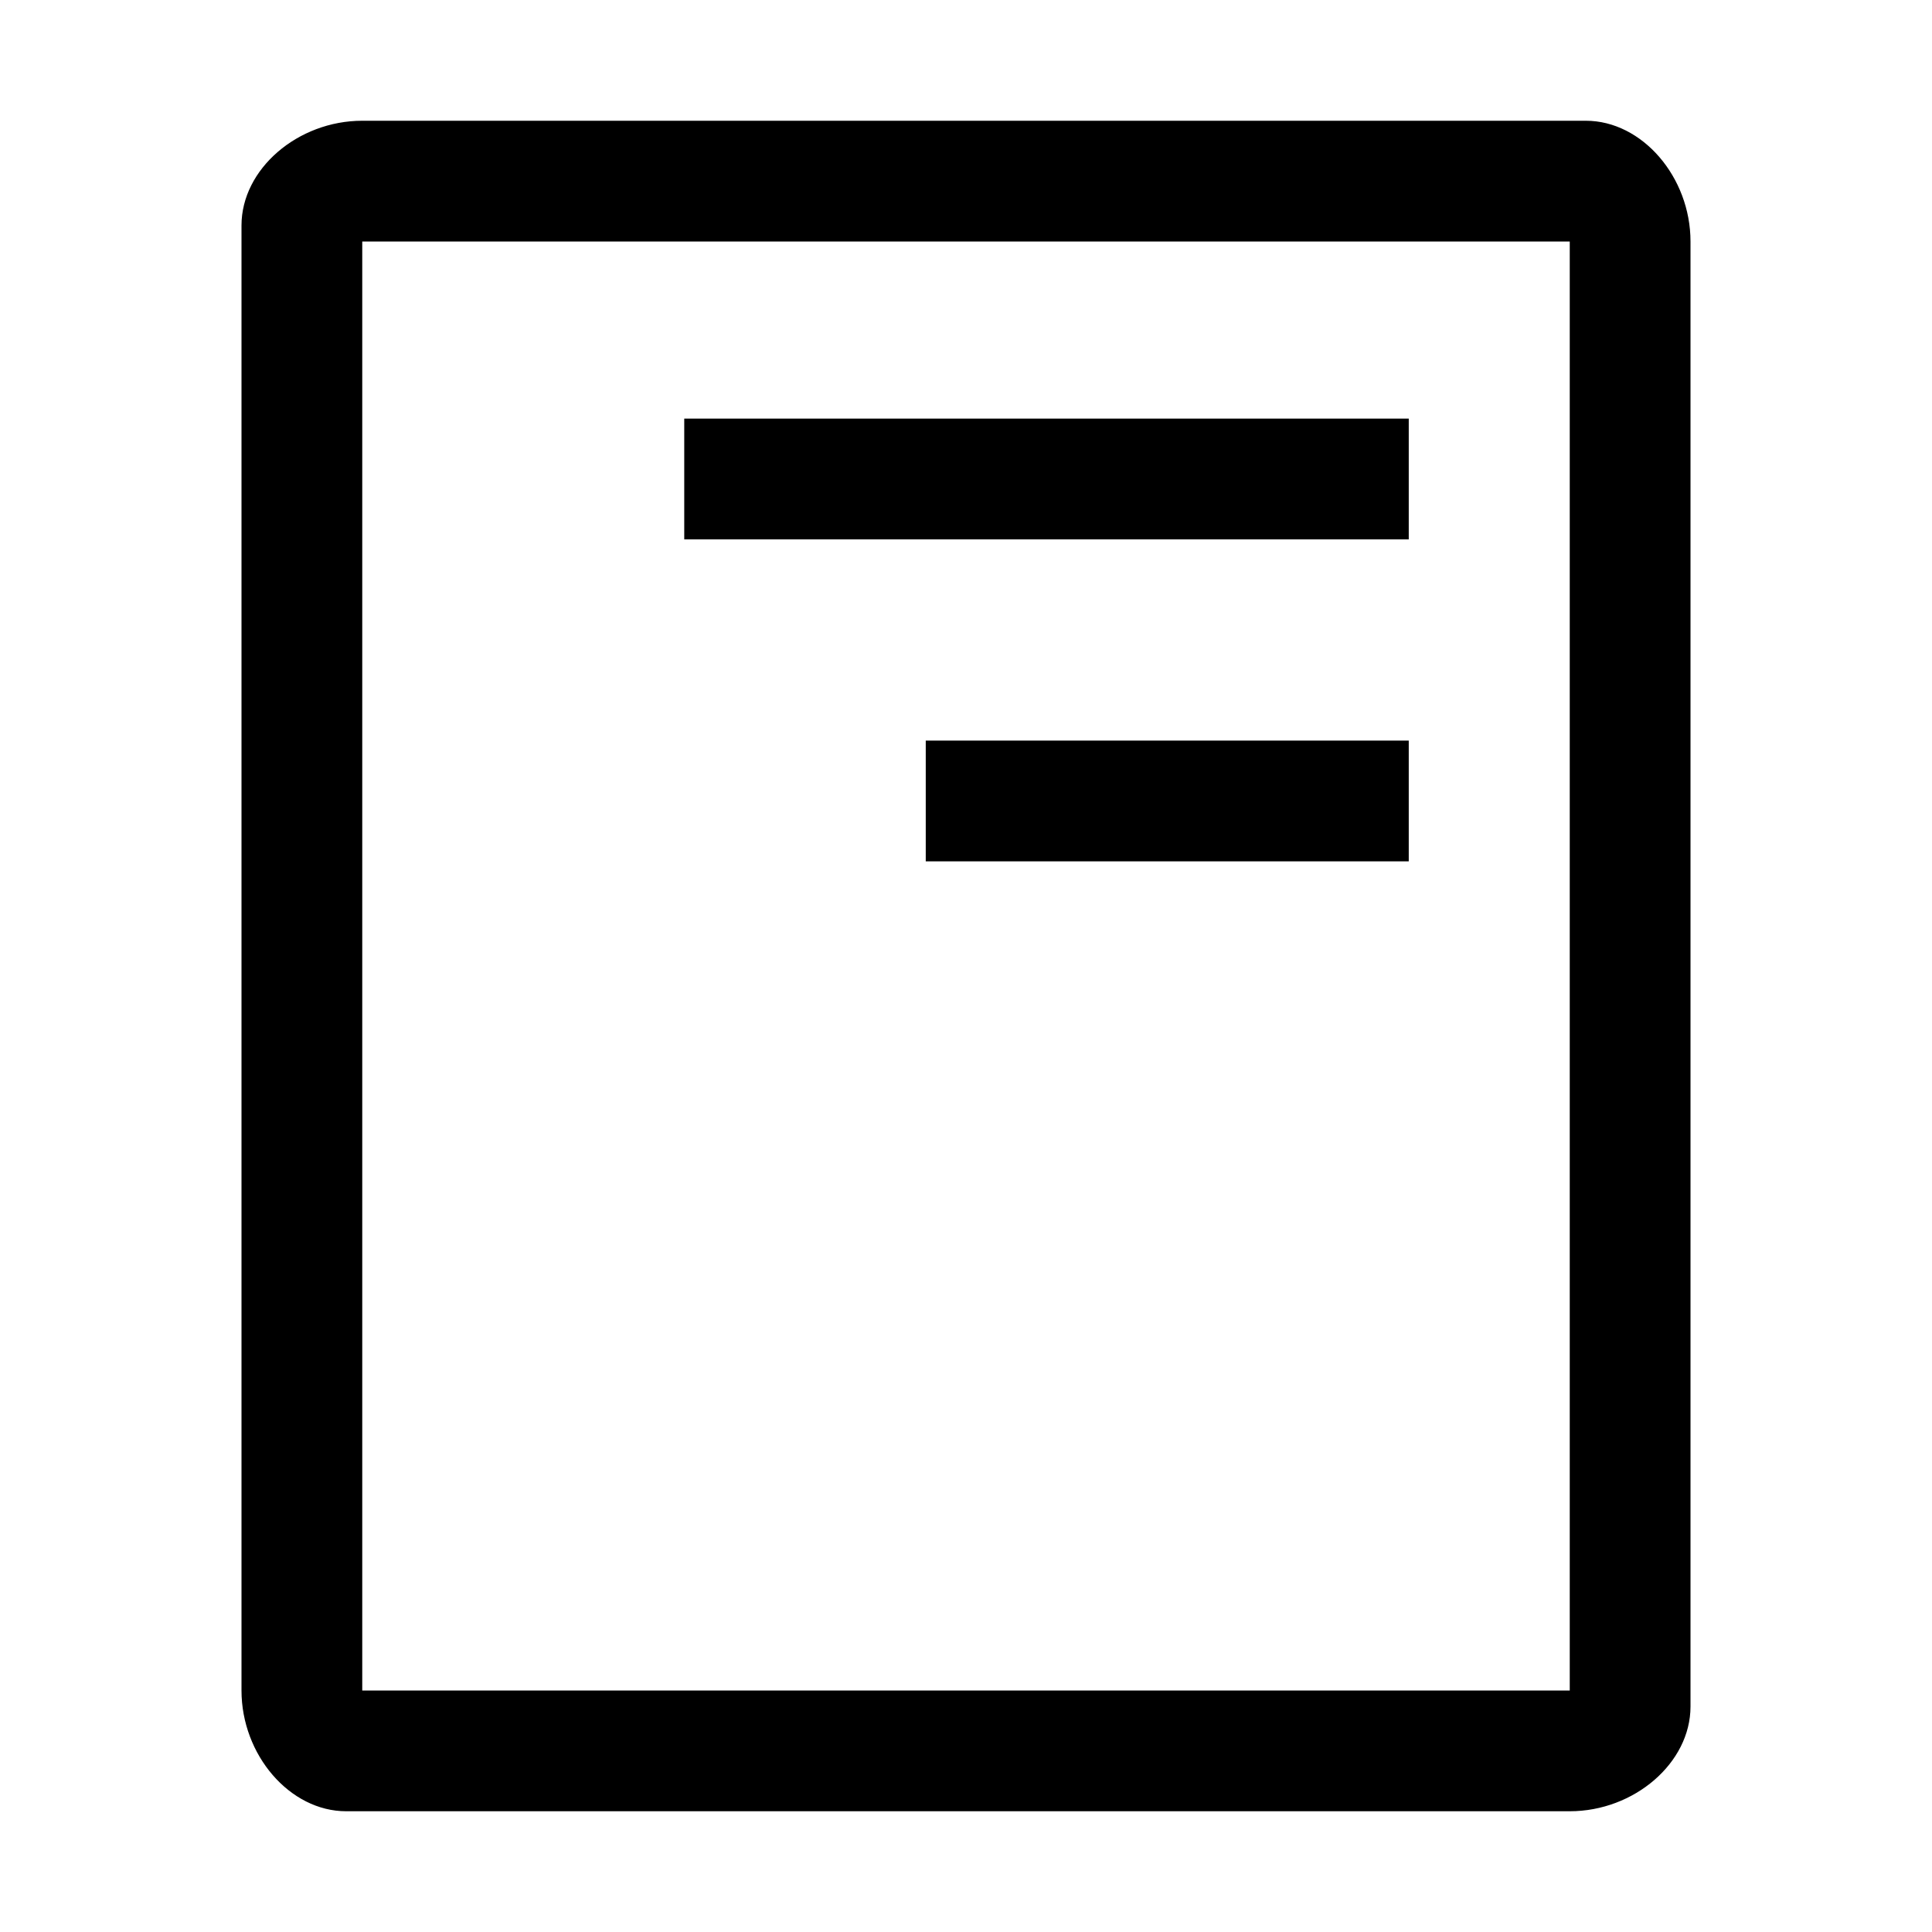
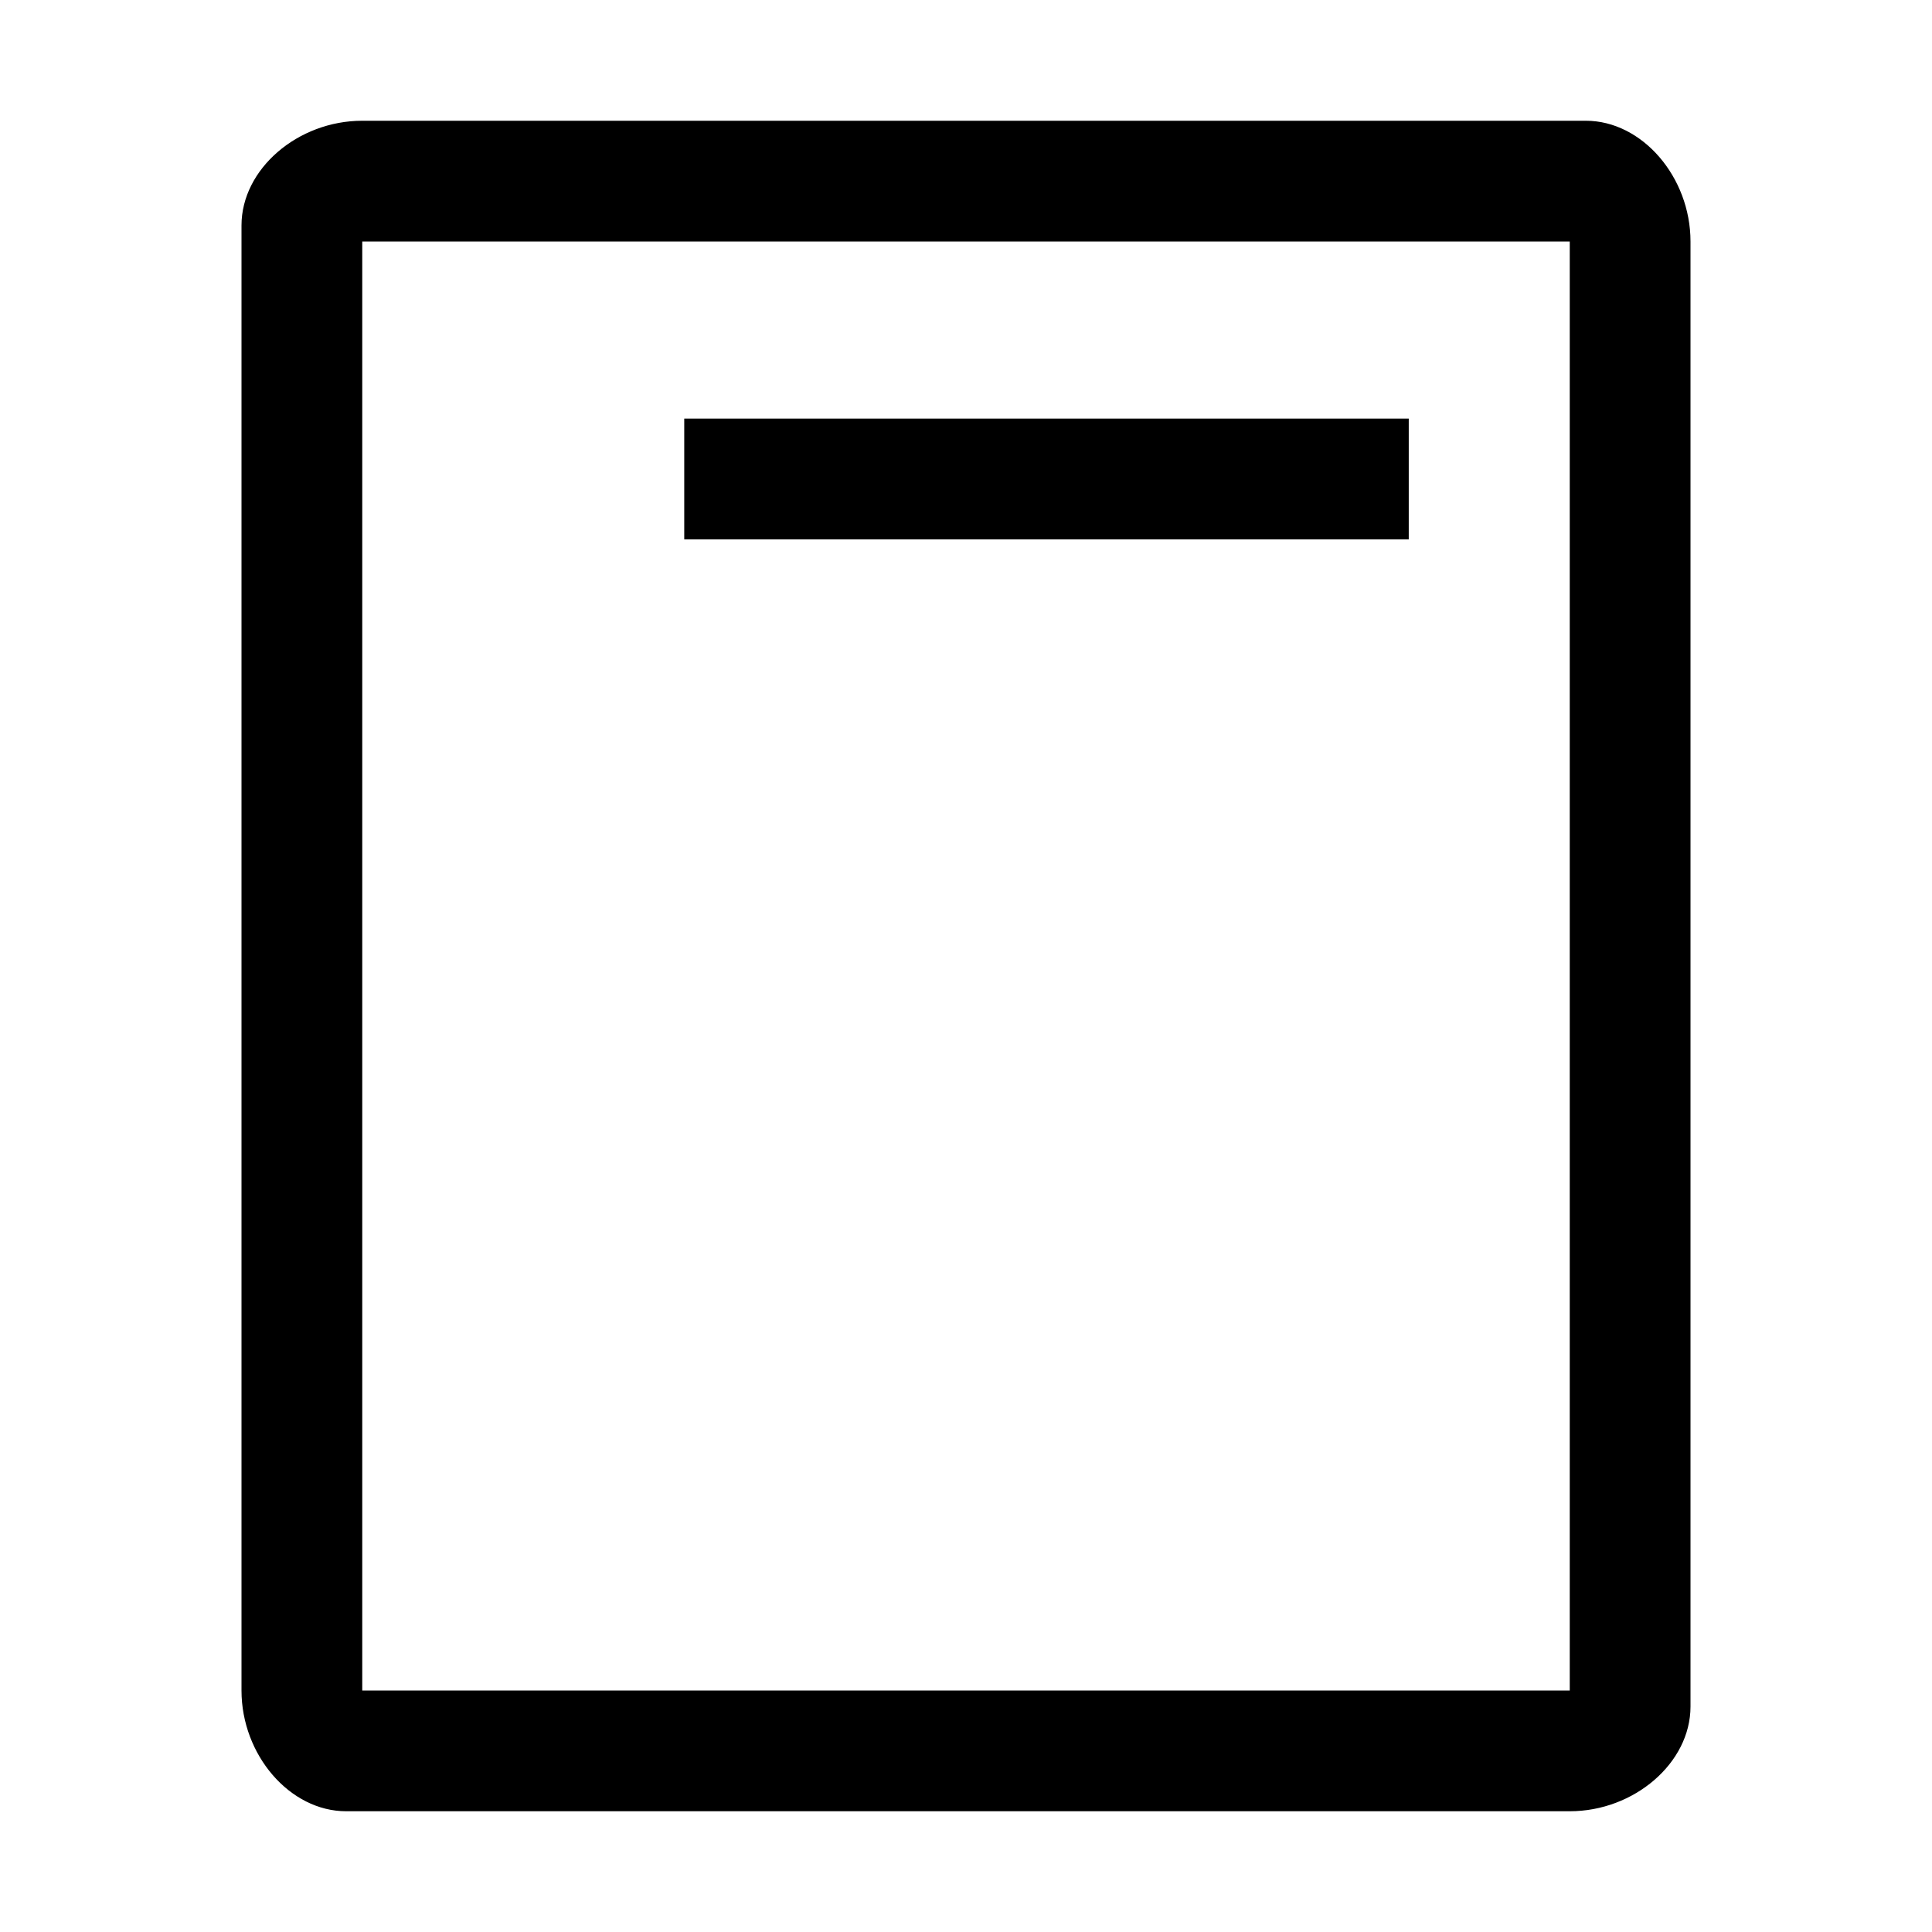
<svg xmlns="http://www.w3.org/2000/svg" style="enable-background:new 0 0 24 24" viewBox="0 0 24 24">
  <path d="M19.7,1.5c-0.1,0-0.1,0-0.2,0h-15C3.7,1.5,3,2.1,3,2.8C3,2.9,3,2.9,3,3v18c0,0.8,0.6,1.5,1.3,1.5c0.1,0,0.1,0,0.2,0h15 c0.8,0,1.5-0.6,1.5-1.3c0-0.1,0-0.1,0-0.2V3C21,2.2,20.4,1.5,19.7,1.5z M19.5,21h-15V3h15V21z" />
  <path d="M8.5 5.2H17.5V6.7H8.5z" />
-   <path d="M11.5 9.2H17.5V10.7H11.5z" />
</svg>